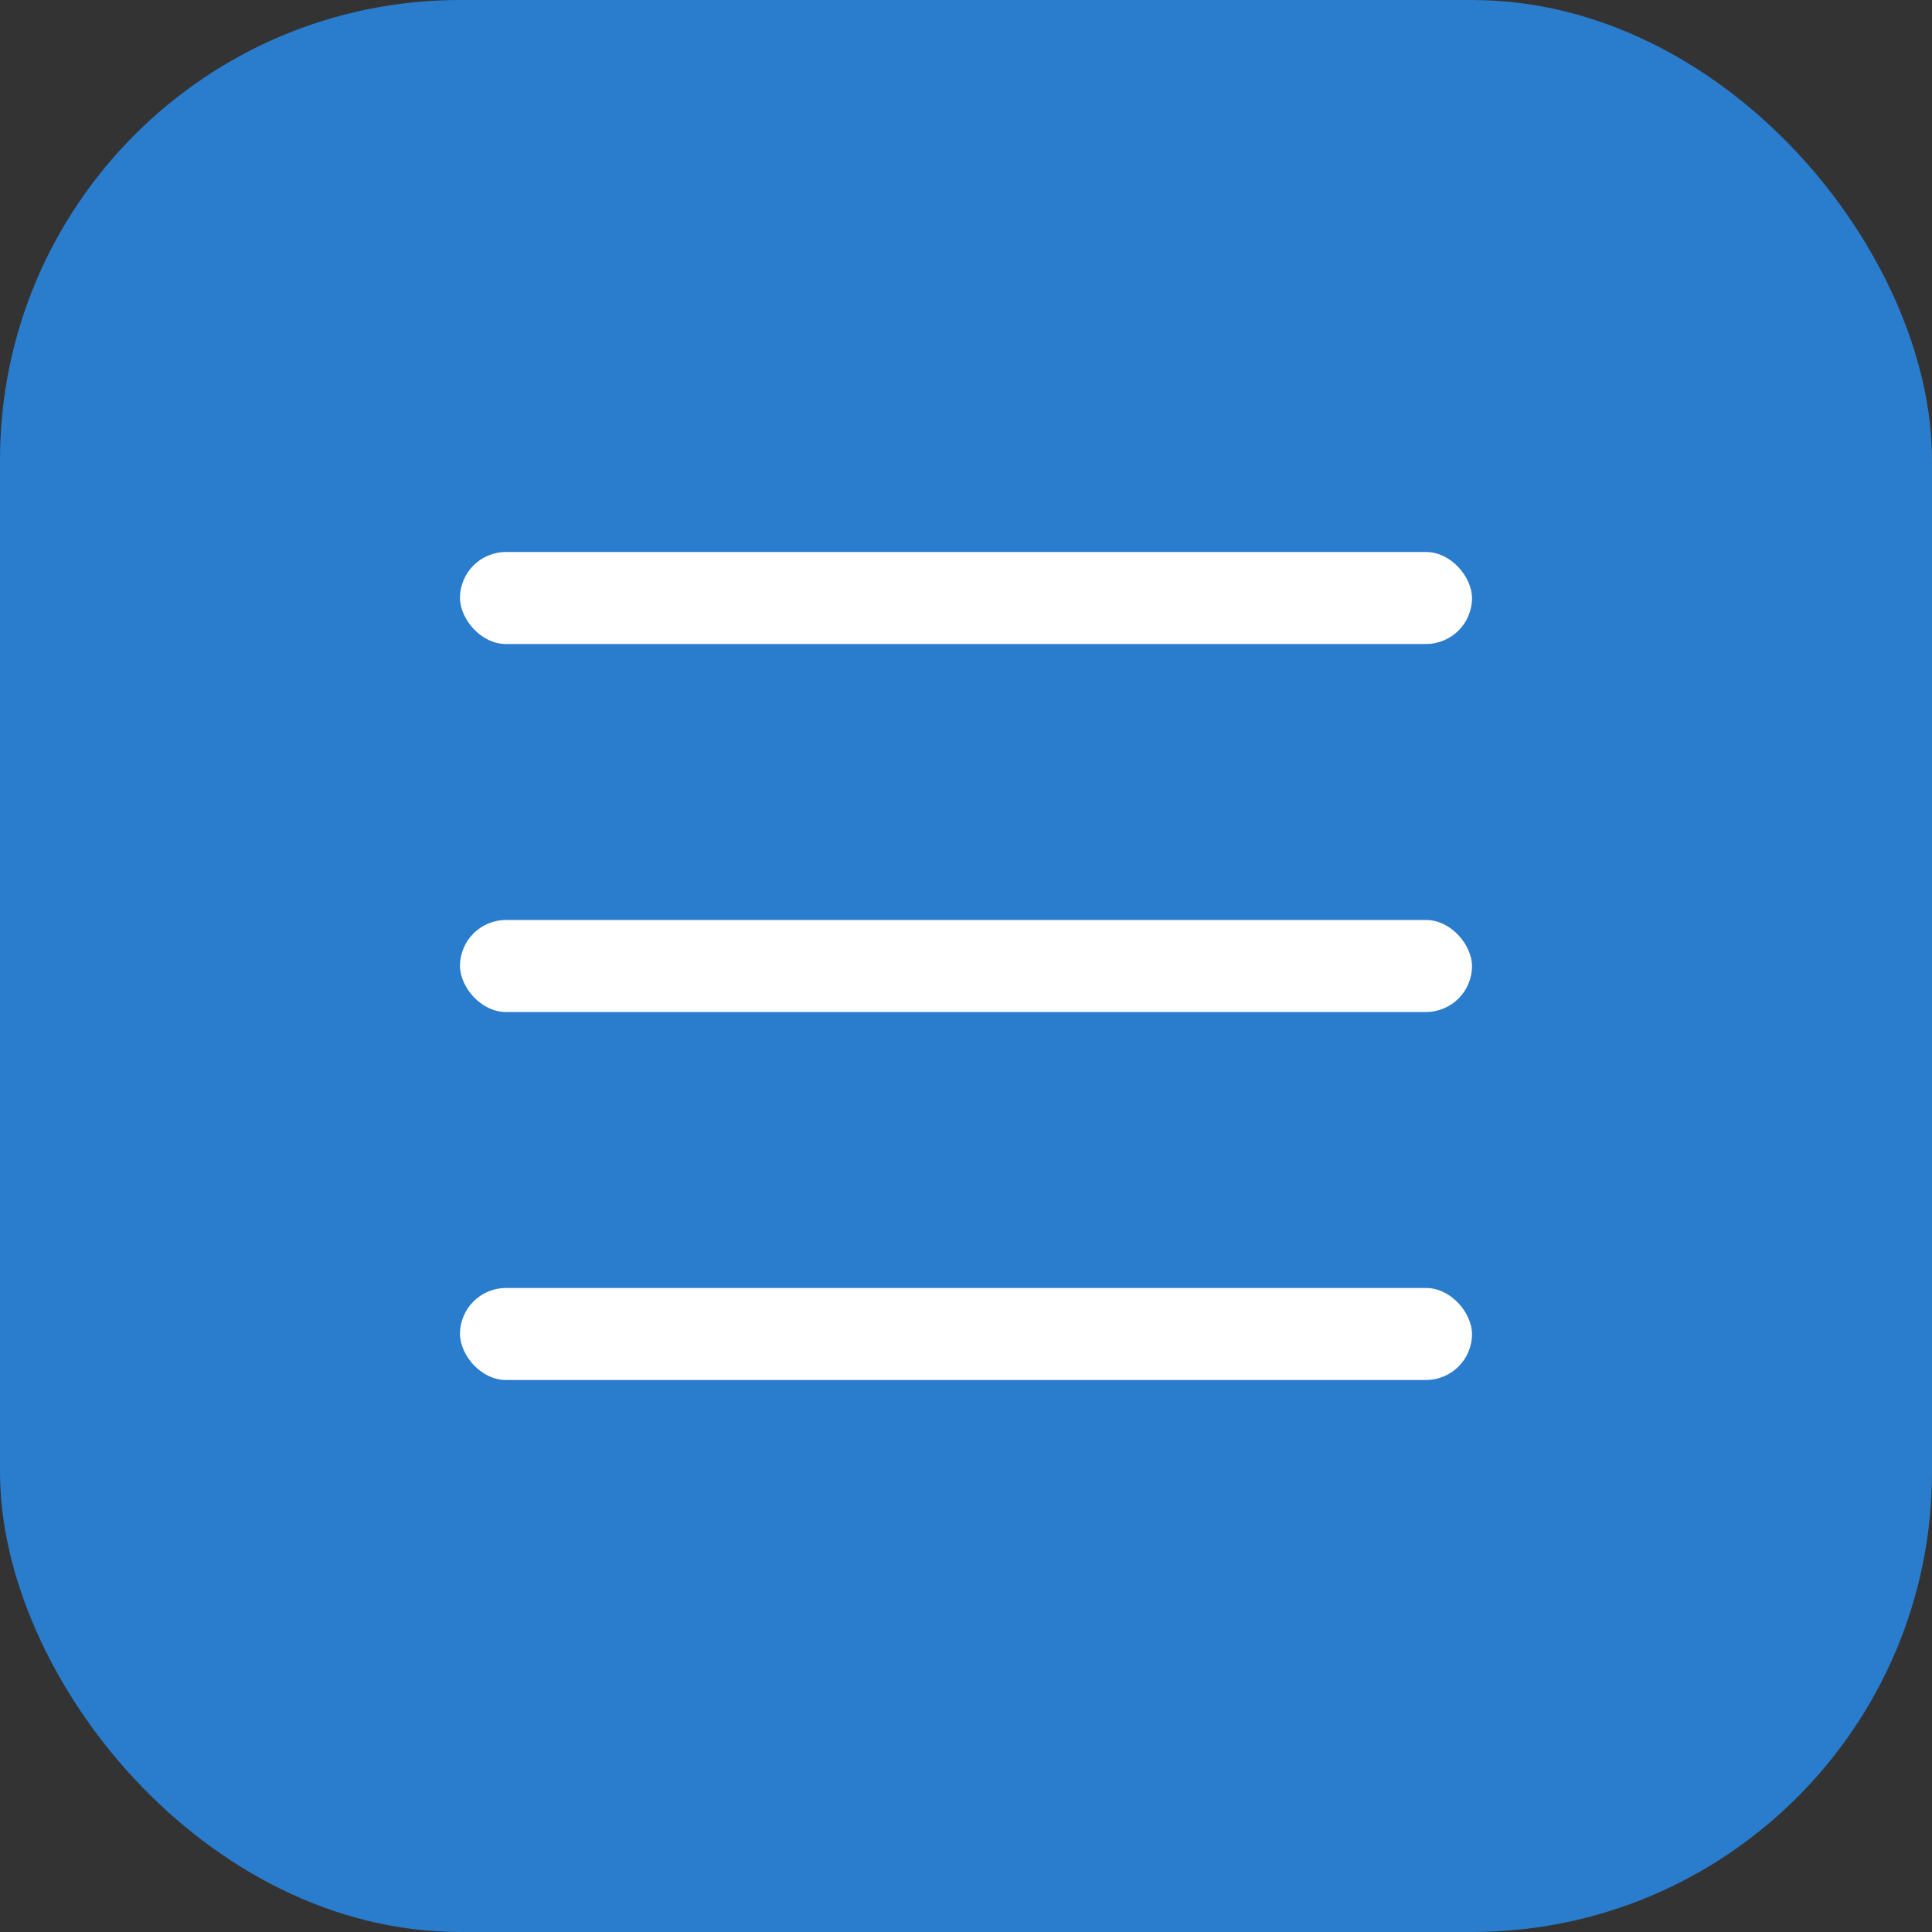
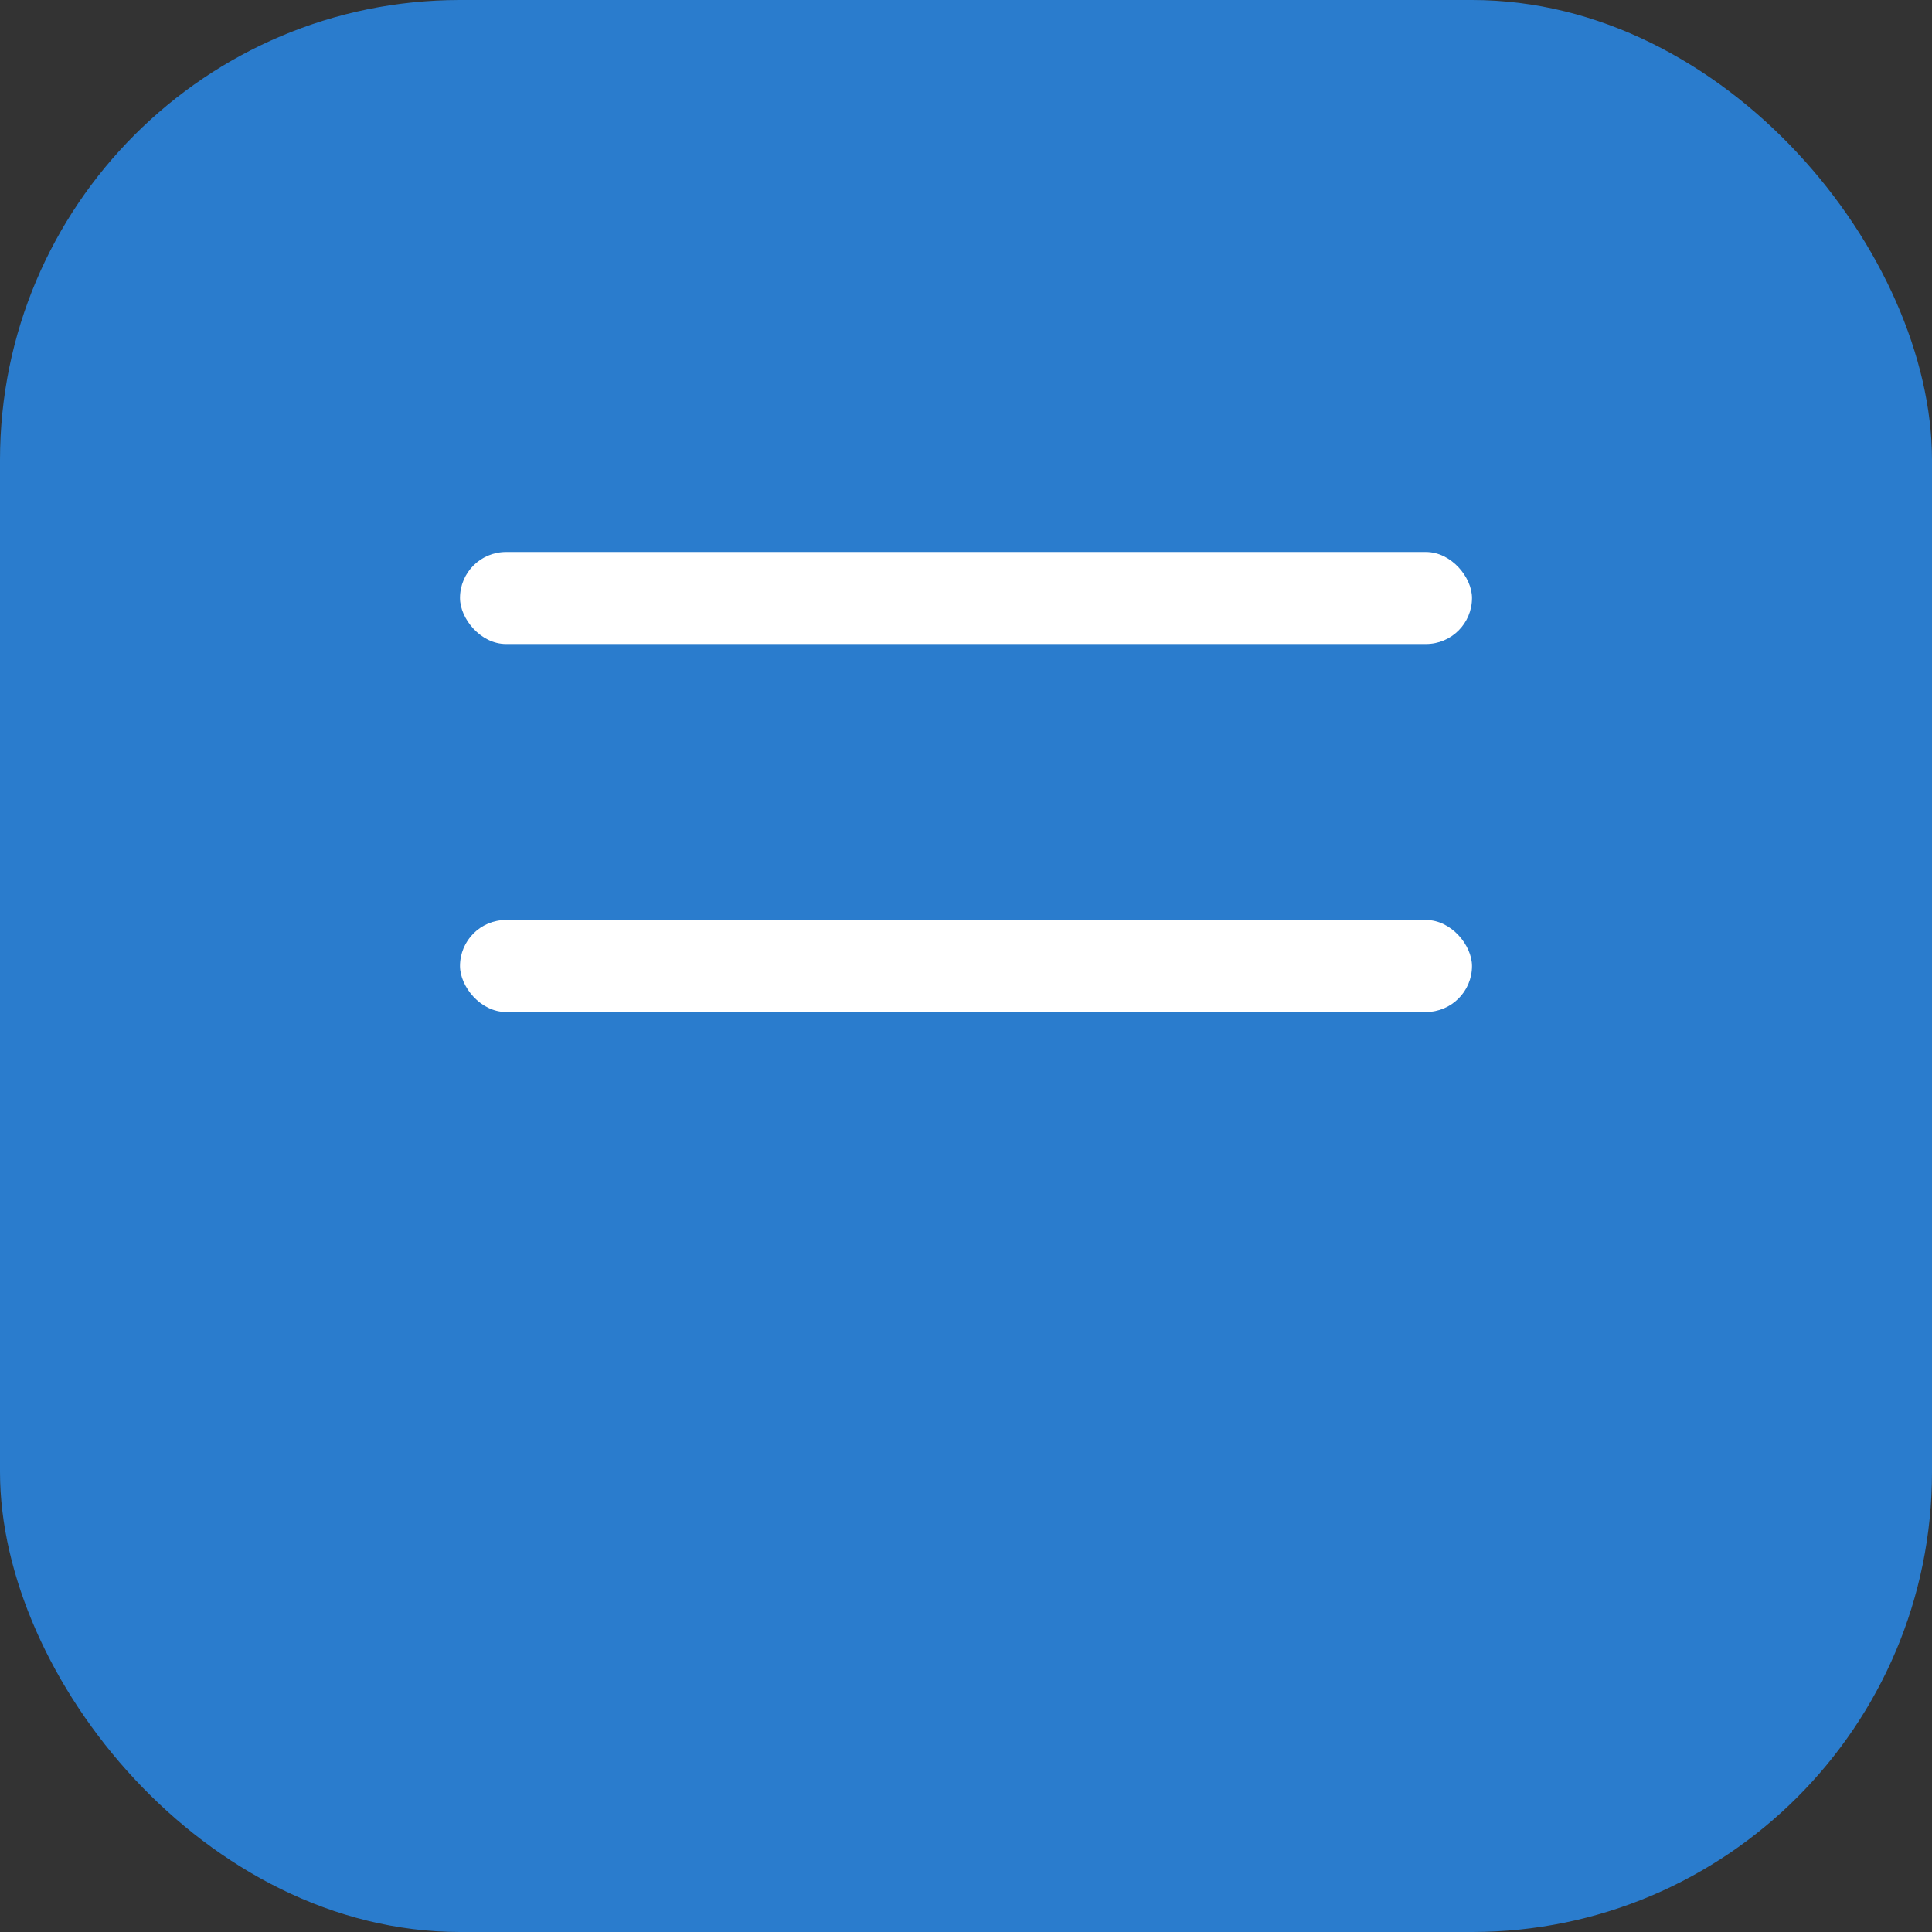
<svg xmlns="http://www.w3.org/2000/svg" width="42" height="42" viewBox="0 0 42 42" fill="none">
  <rect x="0" y="0" width="42" height="42" fill="#333333" stroke="none" />
  <rect width="42" height="42" rx="10" fill="#2A7CCD" />
  <rect x="10" y="12" width="22" height="2" rx="1" fill="white" />
  <rect x="10" y="20" width="22" height="2" rx="1" fill="white" />
-   <rect x="10" y="28" width="22" height="2" rx="1" fill="white" />
</svg>